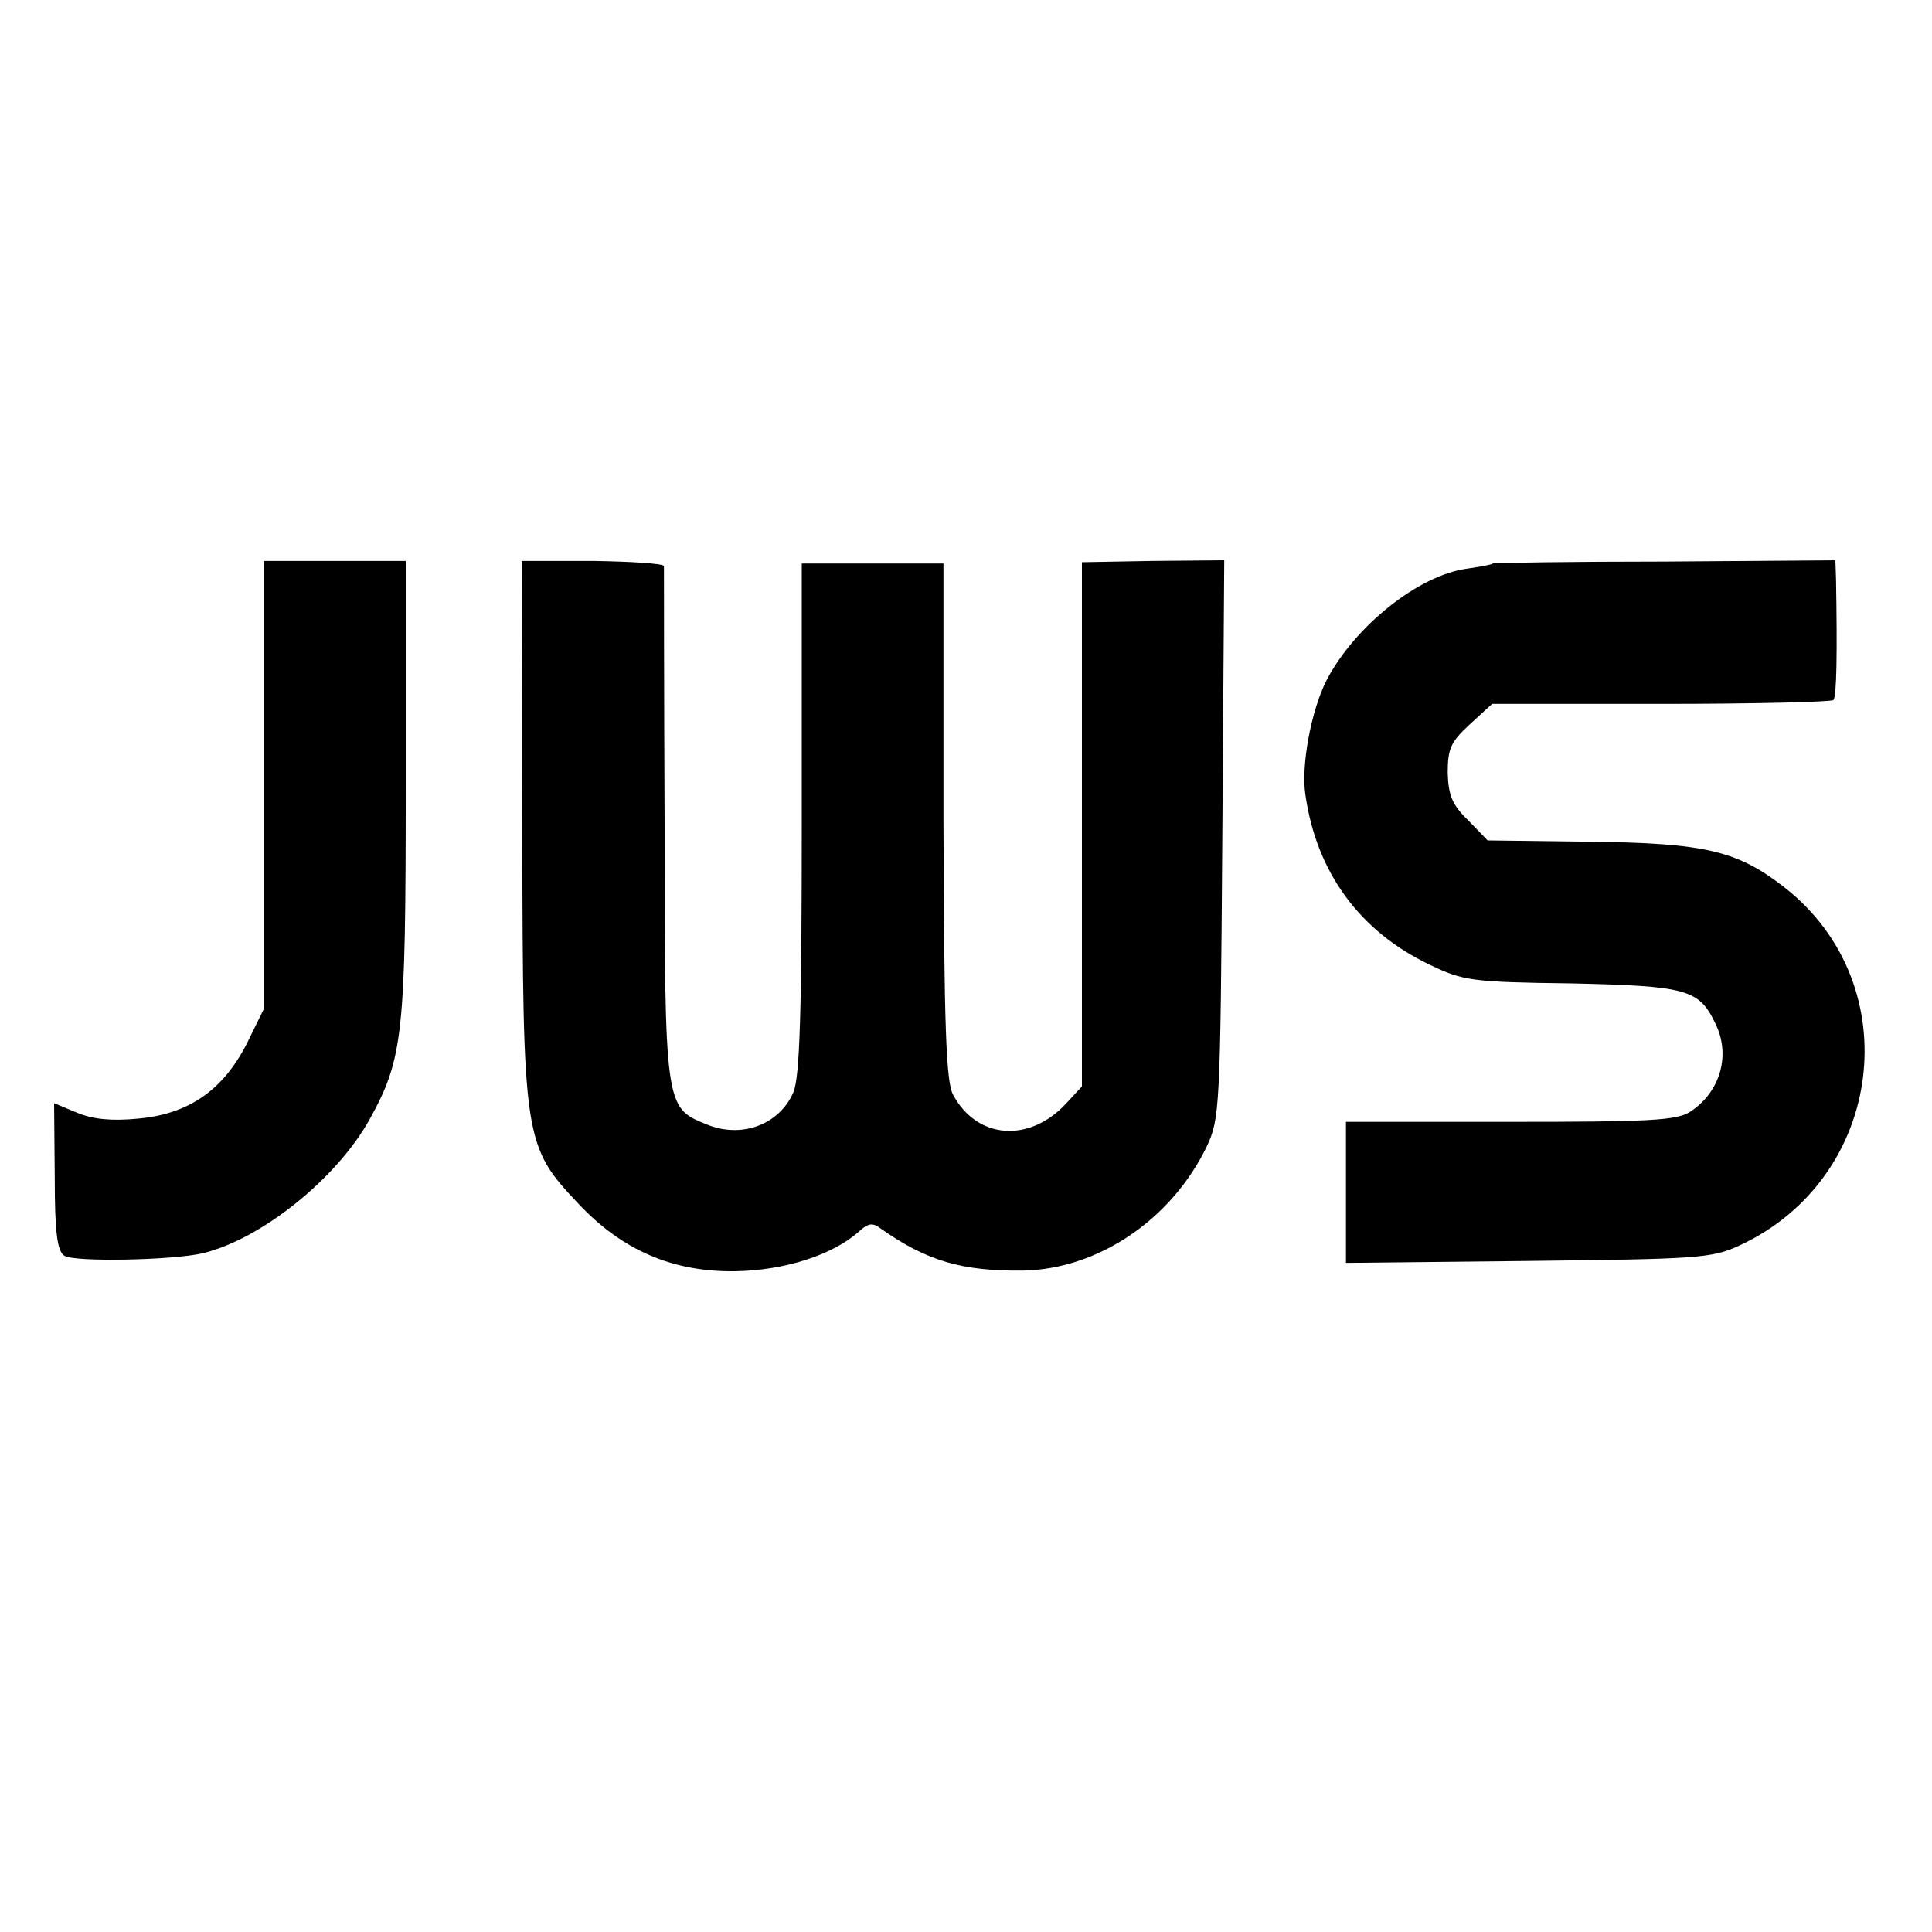
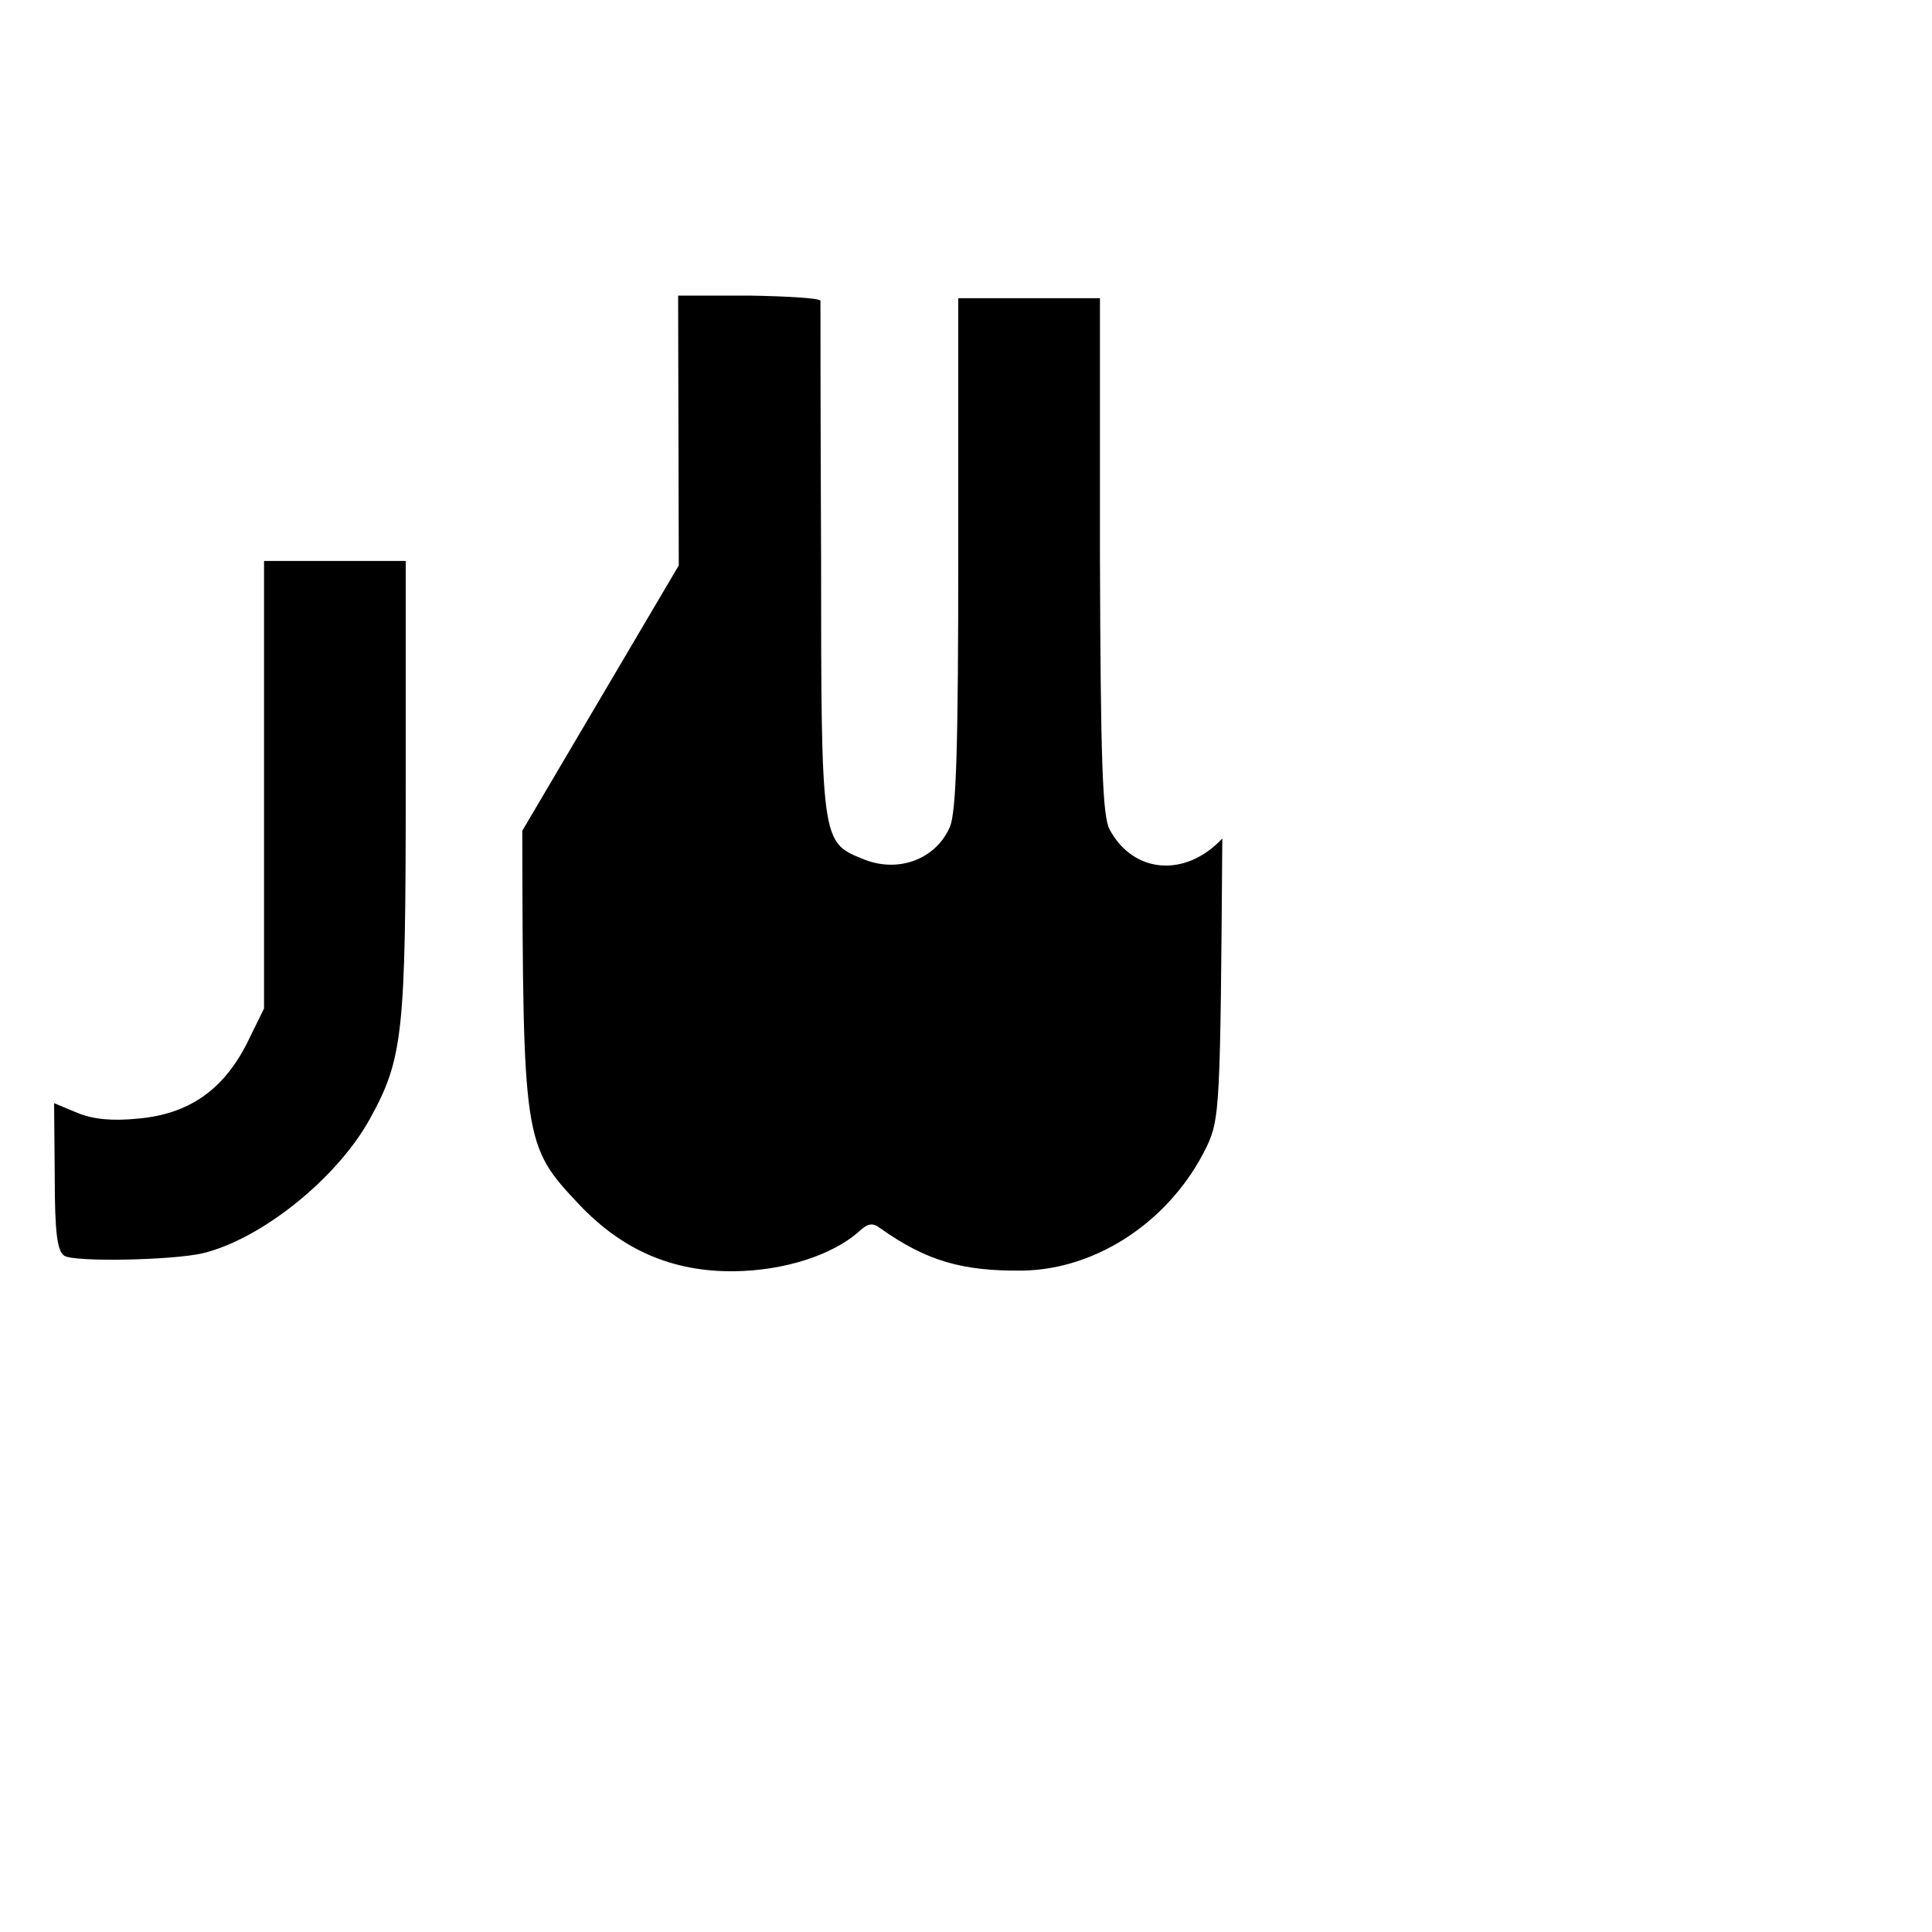
<svg xmlns="http://www.w3.org/2000/svg" version="1.0" width="300pt" height="300pt" viewBox="0 0 300 300" preserveAspectRatio="xMidYMid meet">
  <g transform="translate(0,300) scale(0.1,-0.1)" fill="#000000" stroke="none">
    <path d="M410 1781 l0 -347 -27 -55 c-37 -72 -90 -109 -169 -116 -40 -4 -70 -1 -94 9 l-36 15 1 -114 c0 -88 4 -116 15 -123 16 -10 168 -7 215 4 91 22 208 116 259 208 52 94 56 133 56 515 l0 352 -110 0 -110 0 0 -348z" />
-     <path d="M811 1710 c1 -482 2 -489 88 -580 67 -71 145 -105 241 -104 78 1 152 25 193 61 15 14 22 15 35 5 71 -50 126 -66 220 -65 117 2 231 79 286 193 20 43 21 60 24 478 l3 432 -111 -1 -110 -2 0 -407 0 -407 -25 -27 c-57 -61 -138 -55 -175 14 -11 20 -14 106 -15 425 l0 400 -110 0 -110 0 0 -395 c0 -301 -3 -402 -13 -426 -22 -51 -82 -73 -137 -49 -62 25 -63 29 -63 465 -1 217 -1 398 -1 401 -1 4 -50 7 -111 8 l-110 0 1 -419z" />
-     <path d="M2318 2125 c-2 -2 -20 -5 -40 -8 -75 -10 -174 -89 -218 -173 -24 -47 -40 -133 -33 -178 17 -120 84 -212 193 -264 52 -25 65 -27 220 -29 178 -4 198 -9 223 -61 25 -49 9 -107 -38 -138 -21 -14 -63 -16 -280 -16 l-255 0 0 -110 0 -109 283 3 c262 3 285 4 328 24 225 104 263 405 70 556 -73 57 -123 69 -304 71 l-157 2 -30 31 c-25 24 -31 39 -32 74 0 38 5 48 34 75 l35 32 262 0 c144 0 265 3 268 6 5 6 6 73 4 187 l-1 30 -265 -2 c-145 0 -266 -2 -267 -3z" />
+     <path d="M811 1710 c1 -482 2 -489 88 -580 67 -71 145 -105 241 -104 78 1 152 25 193 61 15 14 22 15 35 5 71 -50 126 -66 220 -65 117 2 231 79 286 193 20 43 21 60 24 478 c-57 -61 -138 -55 -175 14 -11 20 -14 106 -15 425 l0 400 -110 0 -110 0 0 -395 c0 -301 -3 -402 -13 -426 -22 -51 -82 -73 -137 -49 -62 25 -63 29 -63 465 -1 217 -1 398 -1 401 -1 4 -50 7 -111 8 l-110 0 1 -419z" />
  </g>
</svg>